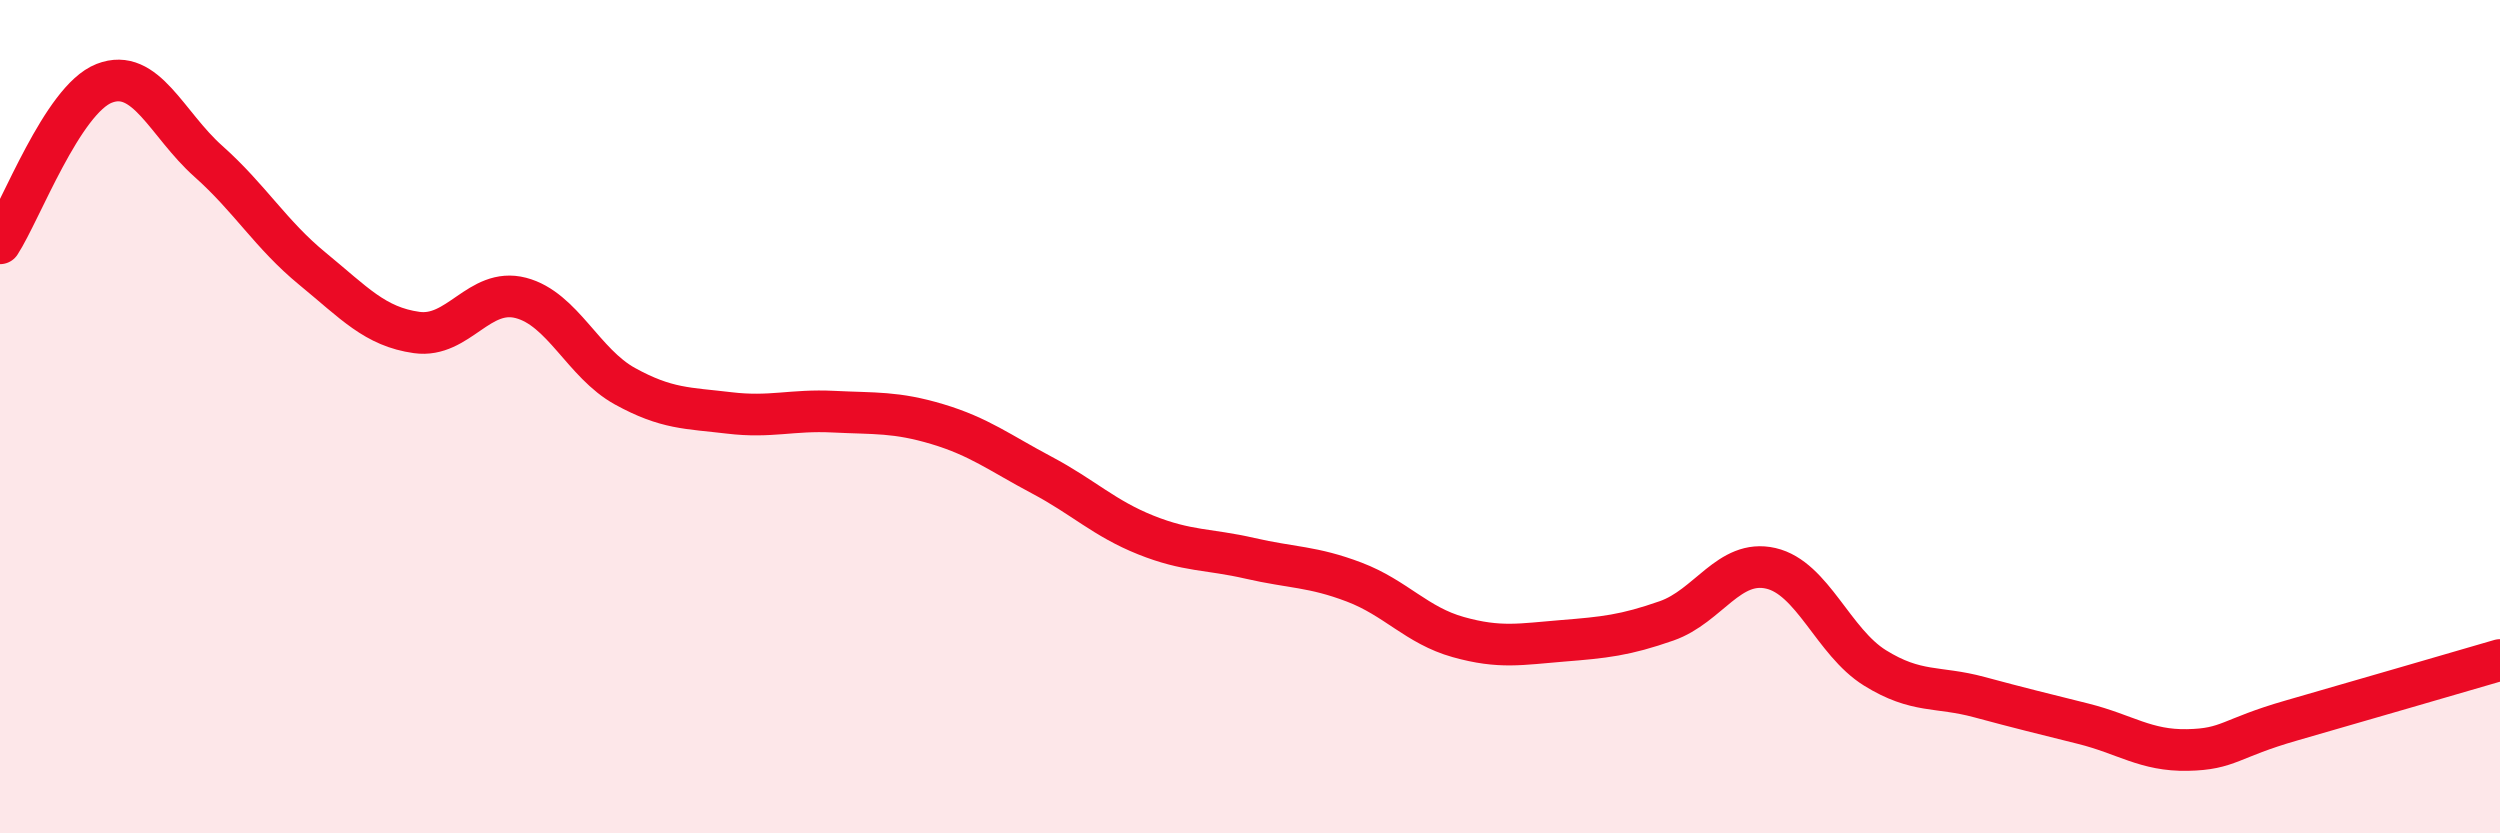
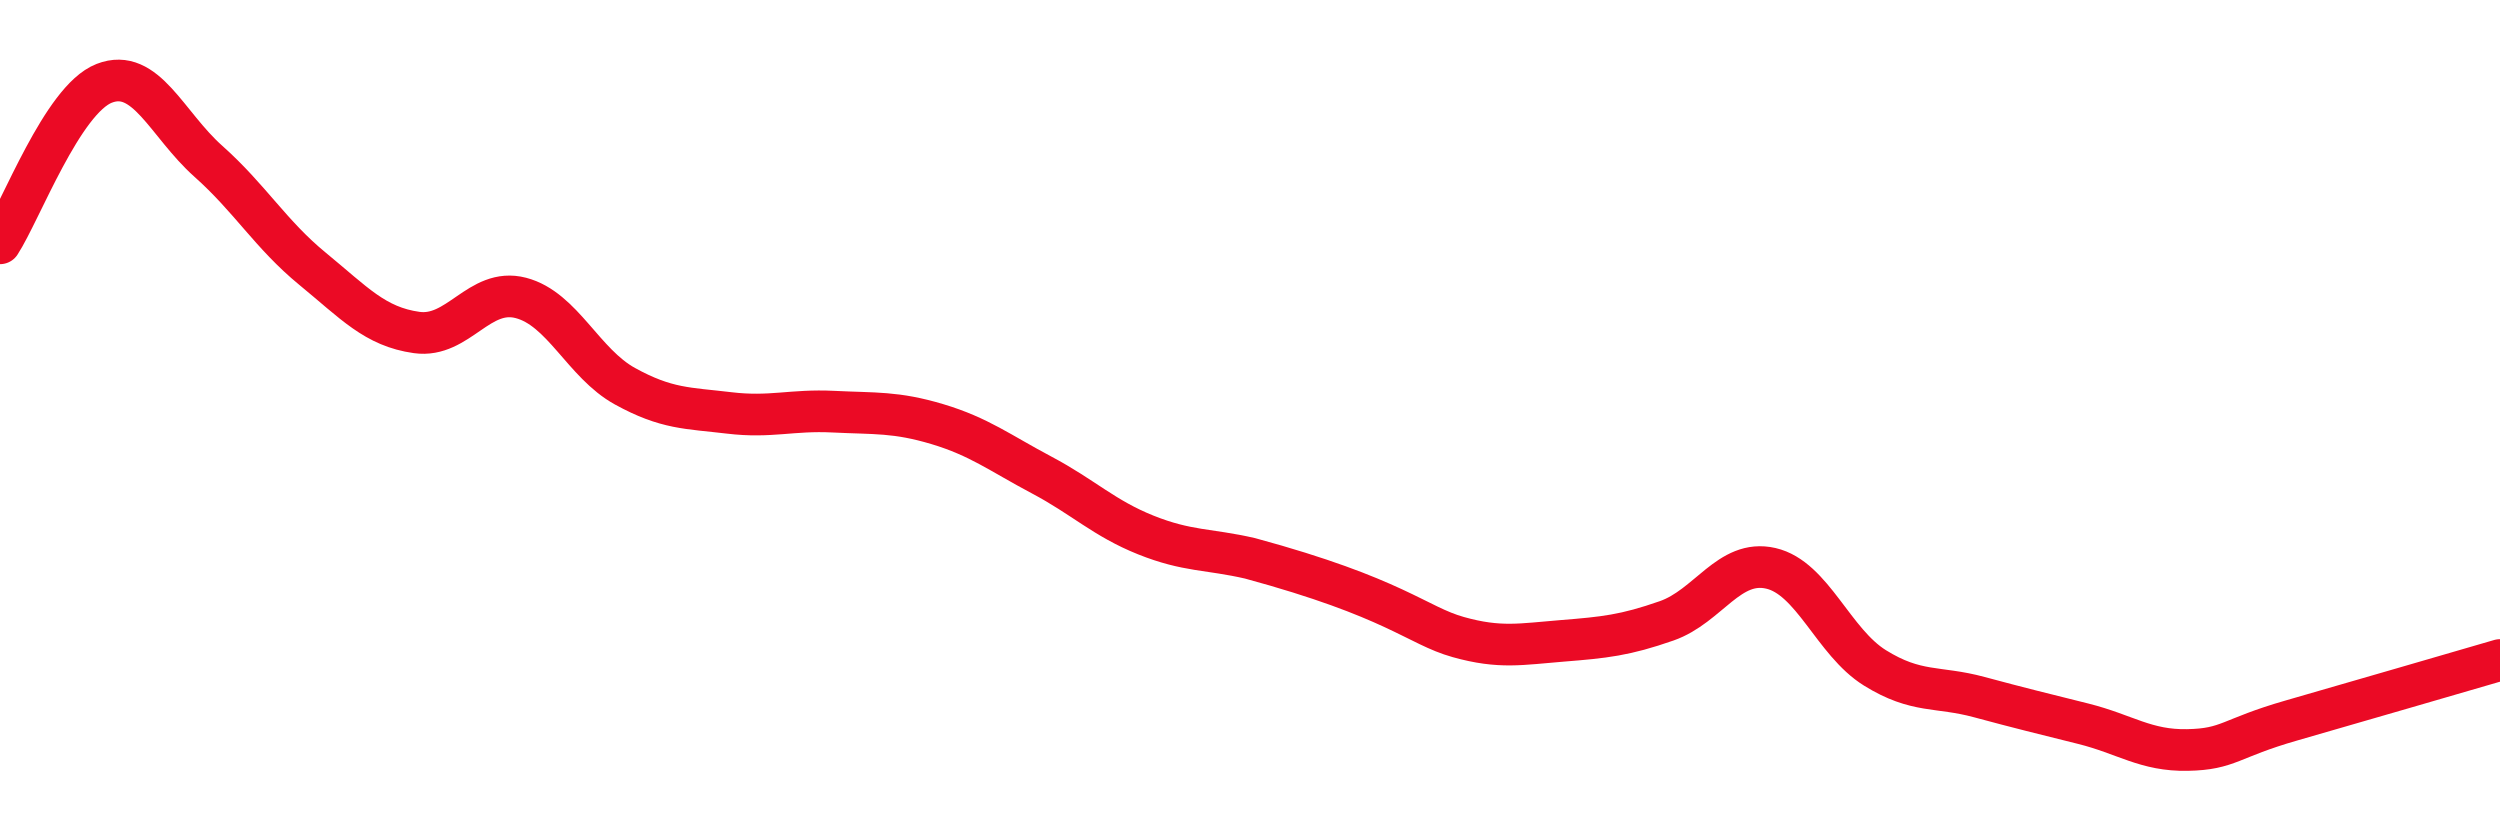
<svg xmlns="http://www.w3.org/2000/svg" width="60" height="20" viewBox="0 0 60 20">
-   <path d="M 0,5.84 C 0.5,5.07 1.5,2.39 2.5,2 C 3.5,1.61 4,2.98 5,3.87 C 6,4.76 6.5,5.63 7.5,6.45 C 8.5,7.27 9,7.84 10,7.98 C 11,8.12 11.5,6.89 12.5,7.15 C 13.5,7.41 14,8.72 15,9.27 C 16,9.82 16.5,9.79 17.5,9.91 C 18.5,10.03 19,9.83 20,9.88 C 21,9.93 21.5,9.88 22.5,10.18 C 23.5,10.48 24,10.87 25,11.4 C 26,11.93 26.5,12.44 27.5,12.84 C 28.5,13.24 29,13.17 30,13.4 C 31,13.63 31.5,13.59 32.5,13.97 C 33.5,14.35 34,15.01 35,15.29 C 36,15.57 36.5,15.46 37.5,15.38 C 38.5,15.3 39,15.25 40,14.9 C 41,14.55 41.5,13.41 42.5,13.64 C 43.5,13.87 44,15.41 45,16.03 C 46,16.65 46.5,16.46 47.5,16.73 C 48.5,17 49,17.12 50,17.37 C 51,17.62 51.5,18.02 52.5,18 C 53.5,17.98 53.5,17.72 55,17.29 C 56.5,16.86 59,16.13 60,15.84L60 20L0 20Z" fill="#EB0A25" opacity="0.1" stroke-linecap="round" stroke-linejoin="round" />
-   <path d="M 0,5.84 C 0.5,5.07 1.5,2.39 2.5,2 C 3.5,1.61 4,2.98 5,3.87 C 6,4.76 6.5,5.63 7.5,6.45 C 8.5,7.27 9,7.84 10,7.98 C 11,8.12 11.5,6.89 12.5,7.15 C 13.5,7.41 14,8.72 15,9.27 C 16,9.82 16.5,9.79 17.5,9.91 C 18.5,10.03 19,9.83 20,9.88 C 21,9.93 21.5,9.88 22.5,10.18 C 23.5,10.48 24,10.87 25,11.4 C 26,11.93 26.5,12.44 27.5,12.84 C 28.5,13.24 29,13.17 30,13.4 C 31,13.63 31.5,13.59 32.5,13.97 C 33.5,14.35 34,15.01 35,15.29 C 36,15.57 36.5,15.46 37.5,15.38 C 38.5,15.3 39,15.25 40,14.9 C 41,14.55 41.5,13.41 42.5,13.64 C 43.5,13.87 44,15.41 45,16.03 C 46,16.65 46.5,16.46 47.5,16.73 C 48.5,17 49,17.12 50,17.37 C 51,17.62 51.5,18.02 52.5,18 C 53.5,17.98 53.5,17.72 55,17.29 C 56.5,16.86 59,16.13 60,15.84" stroke="#EB0A25" stroke-width="1" fill="none" stroke-linecap="round" stroke-linejoin="round" />
+   <path d="M 0,5.84 C 0.5,5.07 1.5,2.39 2.5,2 C 3.5,1.61 4,2.98 5,3.87 C 6,4.76 6.5,5.63 7.5,6.45 C 8.5,7.27 9,7.84 10,7.98 C 11,8.12 11.5,6.89 12.5,7.15 C 13.5,7.41 14,8.72 15,9.27 C 16,9.82 16.5,9.79 17.5,9.91 C 18.5,10.03 19,9.83 20,9.88 C 21,9.93 21.5,9.88 22.5,10.18 C 23.5,10.48 24,10.87 25,11.4 C 26,11.93 26.5,12.44 27.5,12.84 C 28.5,13.24 29,13.17 30,13.4 C 33.5,14.35 34,15.01 35,15.29 C 36,15.57 36.5,15.46 37.5,15.38 C 38.5,15.3 39,15.25 40,14.9 C 41,14.55 41.5,13.41 42.5,13.64 C 43.5,13.87 44,15.41 45,16.03 C 46,16.65 46.5,16.46 47.5,16.73 C 48.5,17 49,17.12 50,17.37 C 51,17.62 51.5,18.02 52.5,18 C 53.5,17.98 53.5,17.72 55,17.29 C 56.5,16.86 59,16.13 60,15.84" stroke="#EB0A25" stroke-width="1" fill="none" stroke-linecap="round" stroke-linejoin="round" />
</svg>